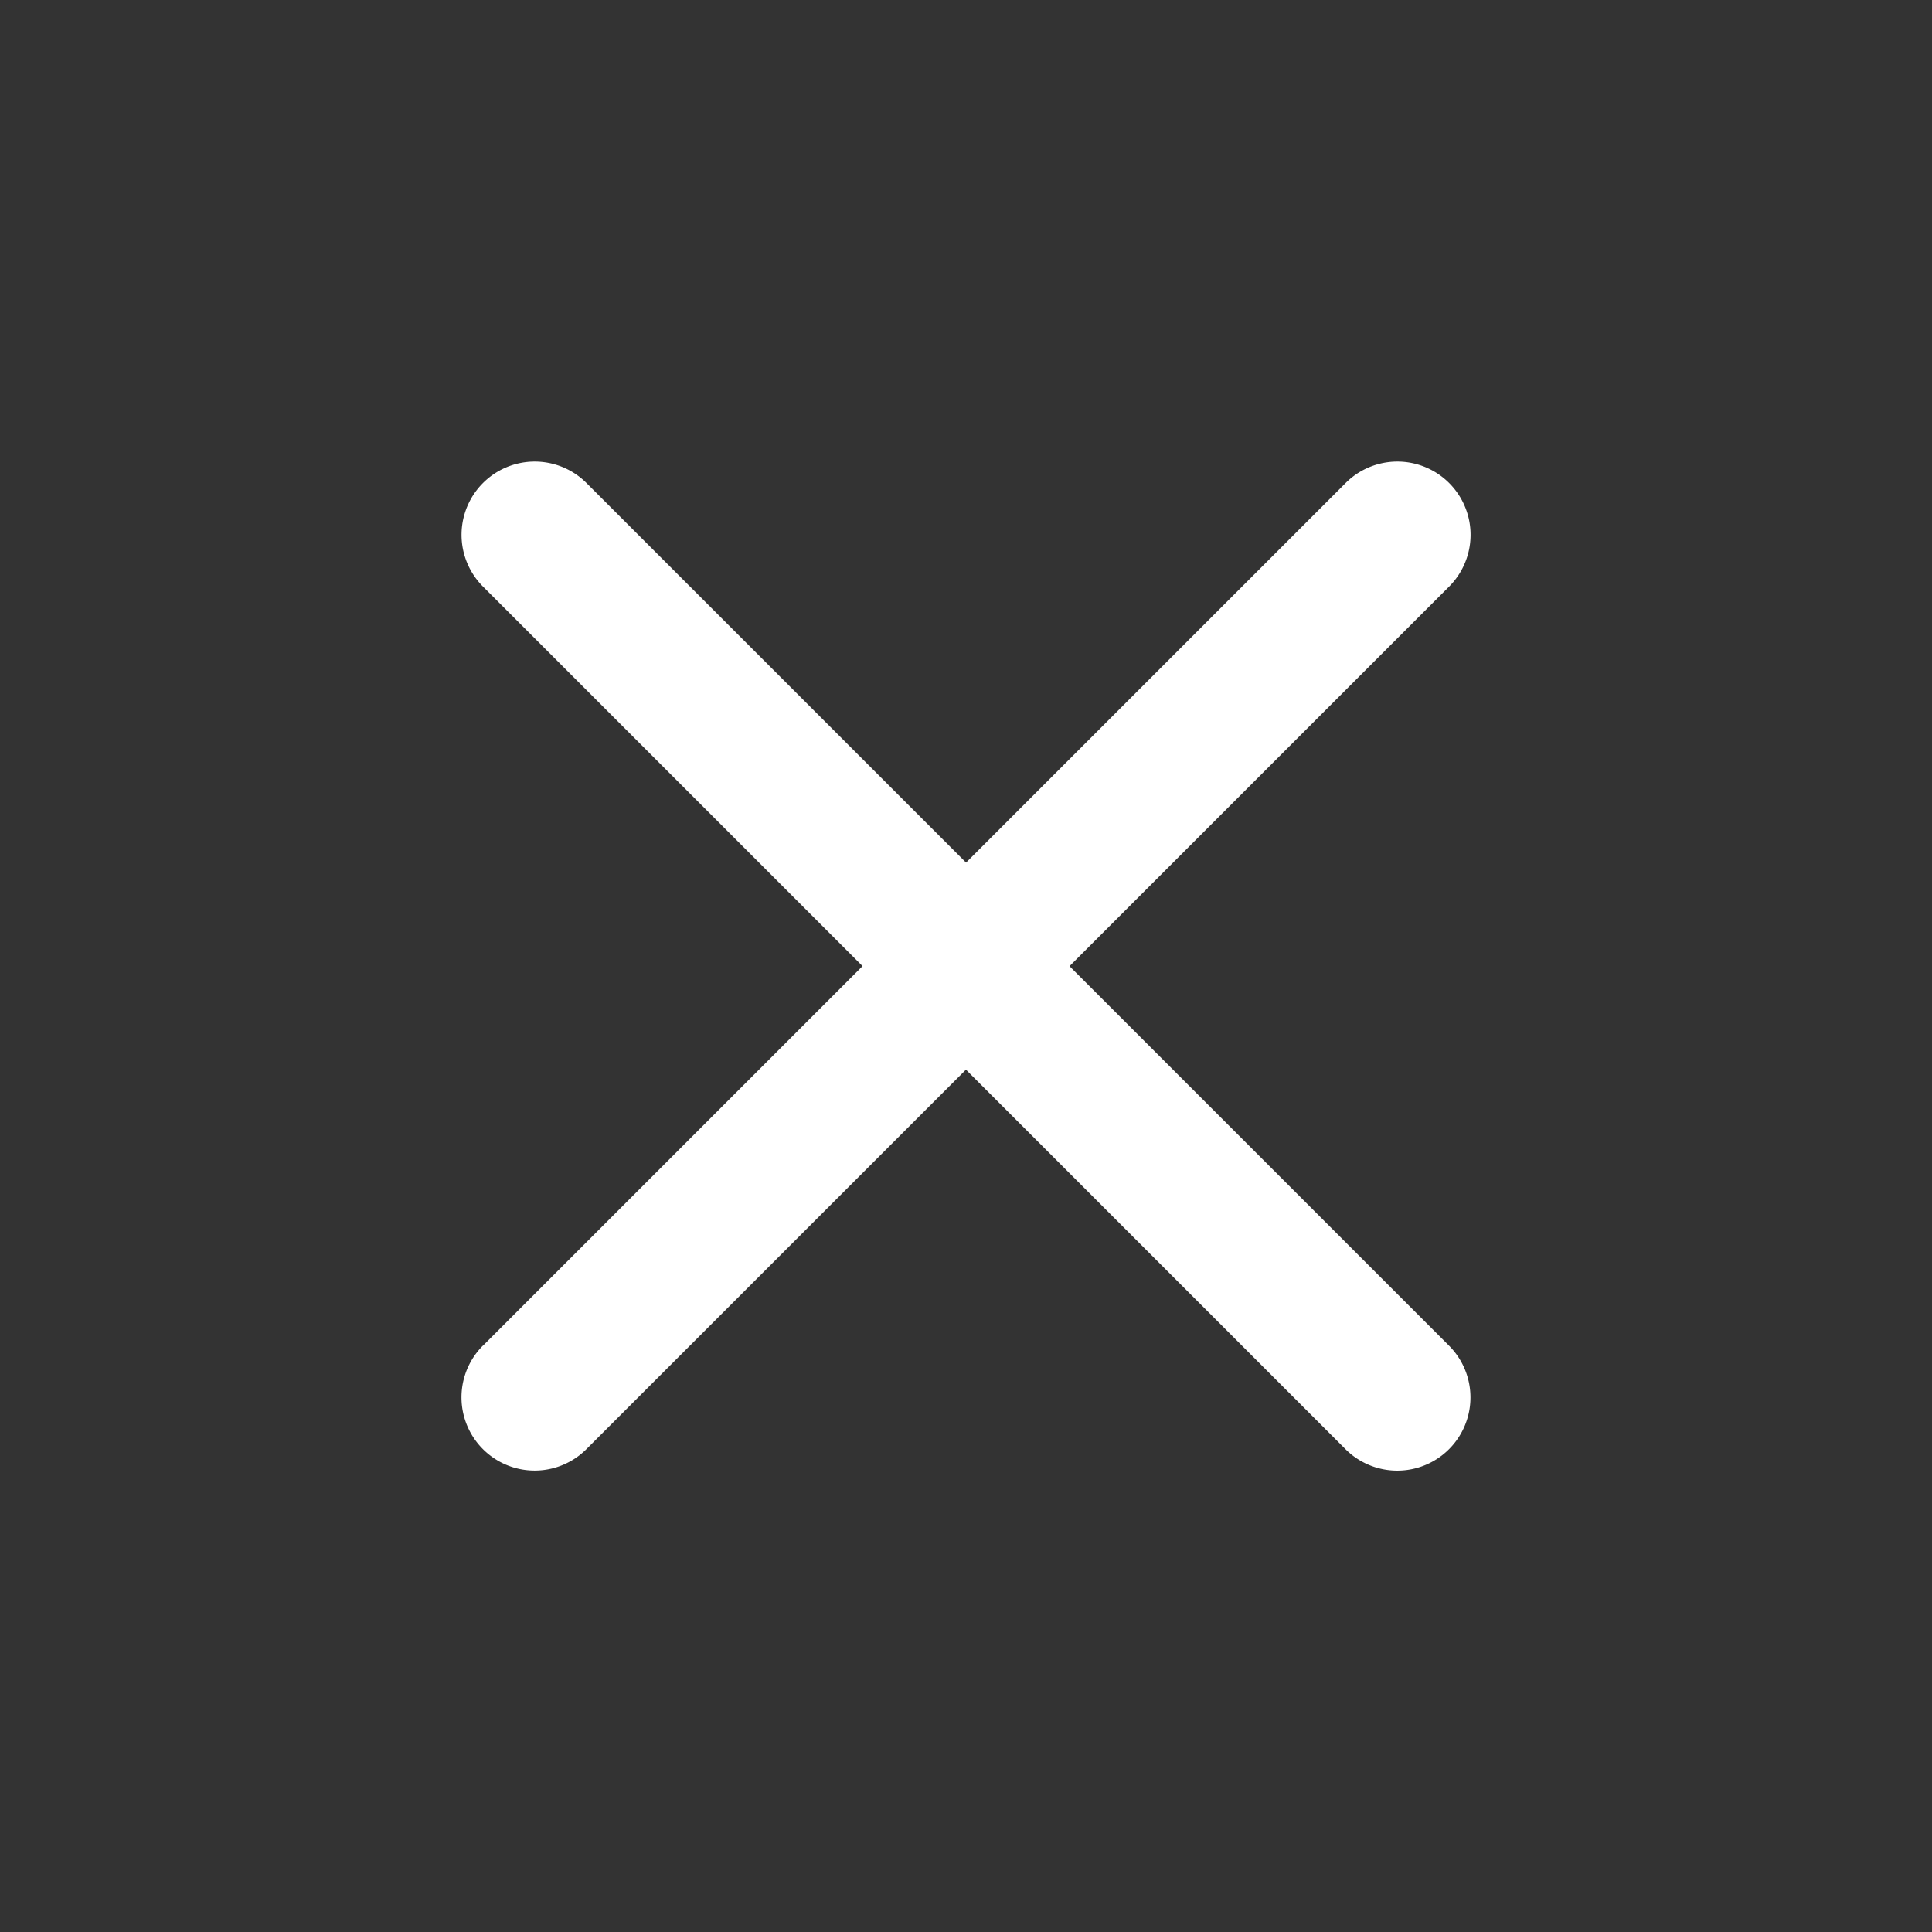
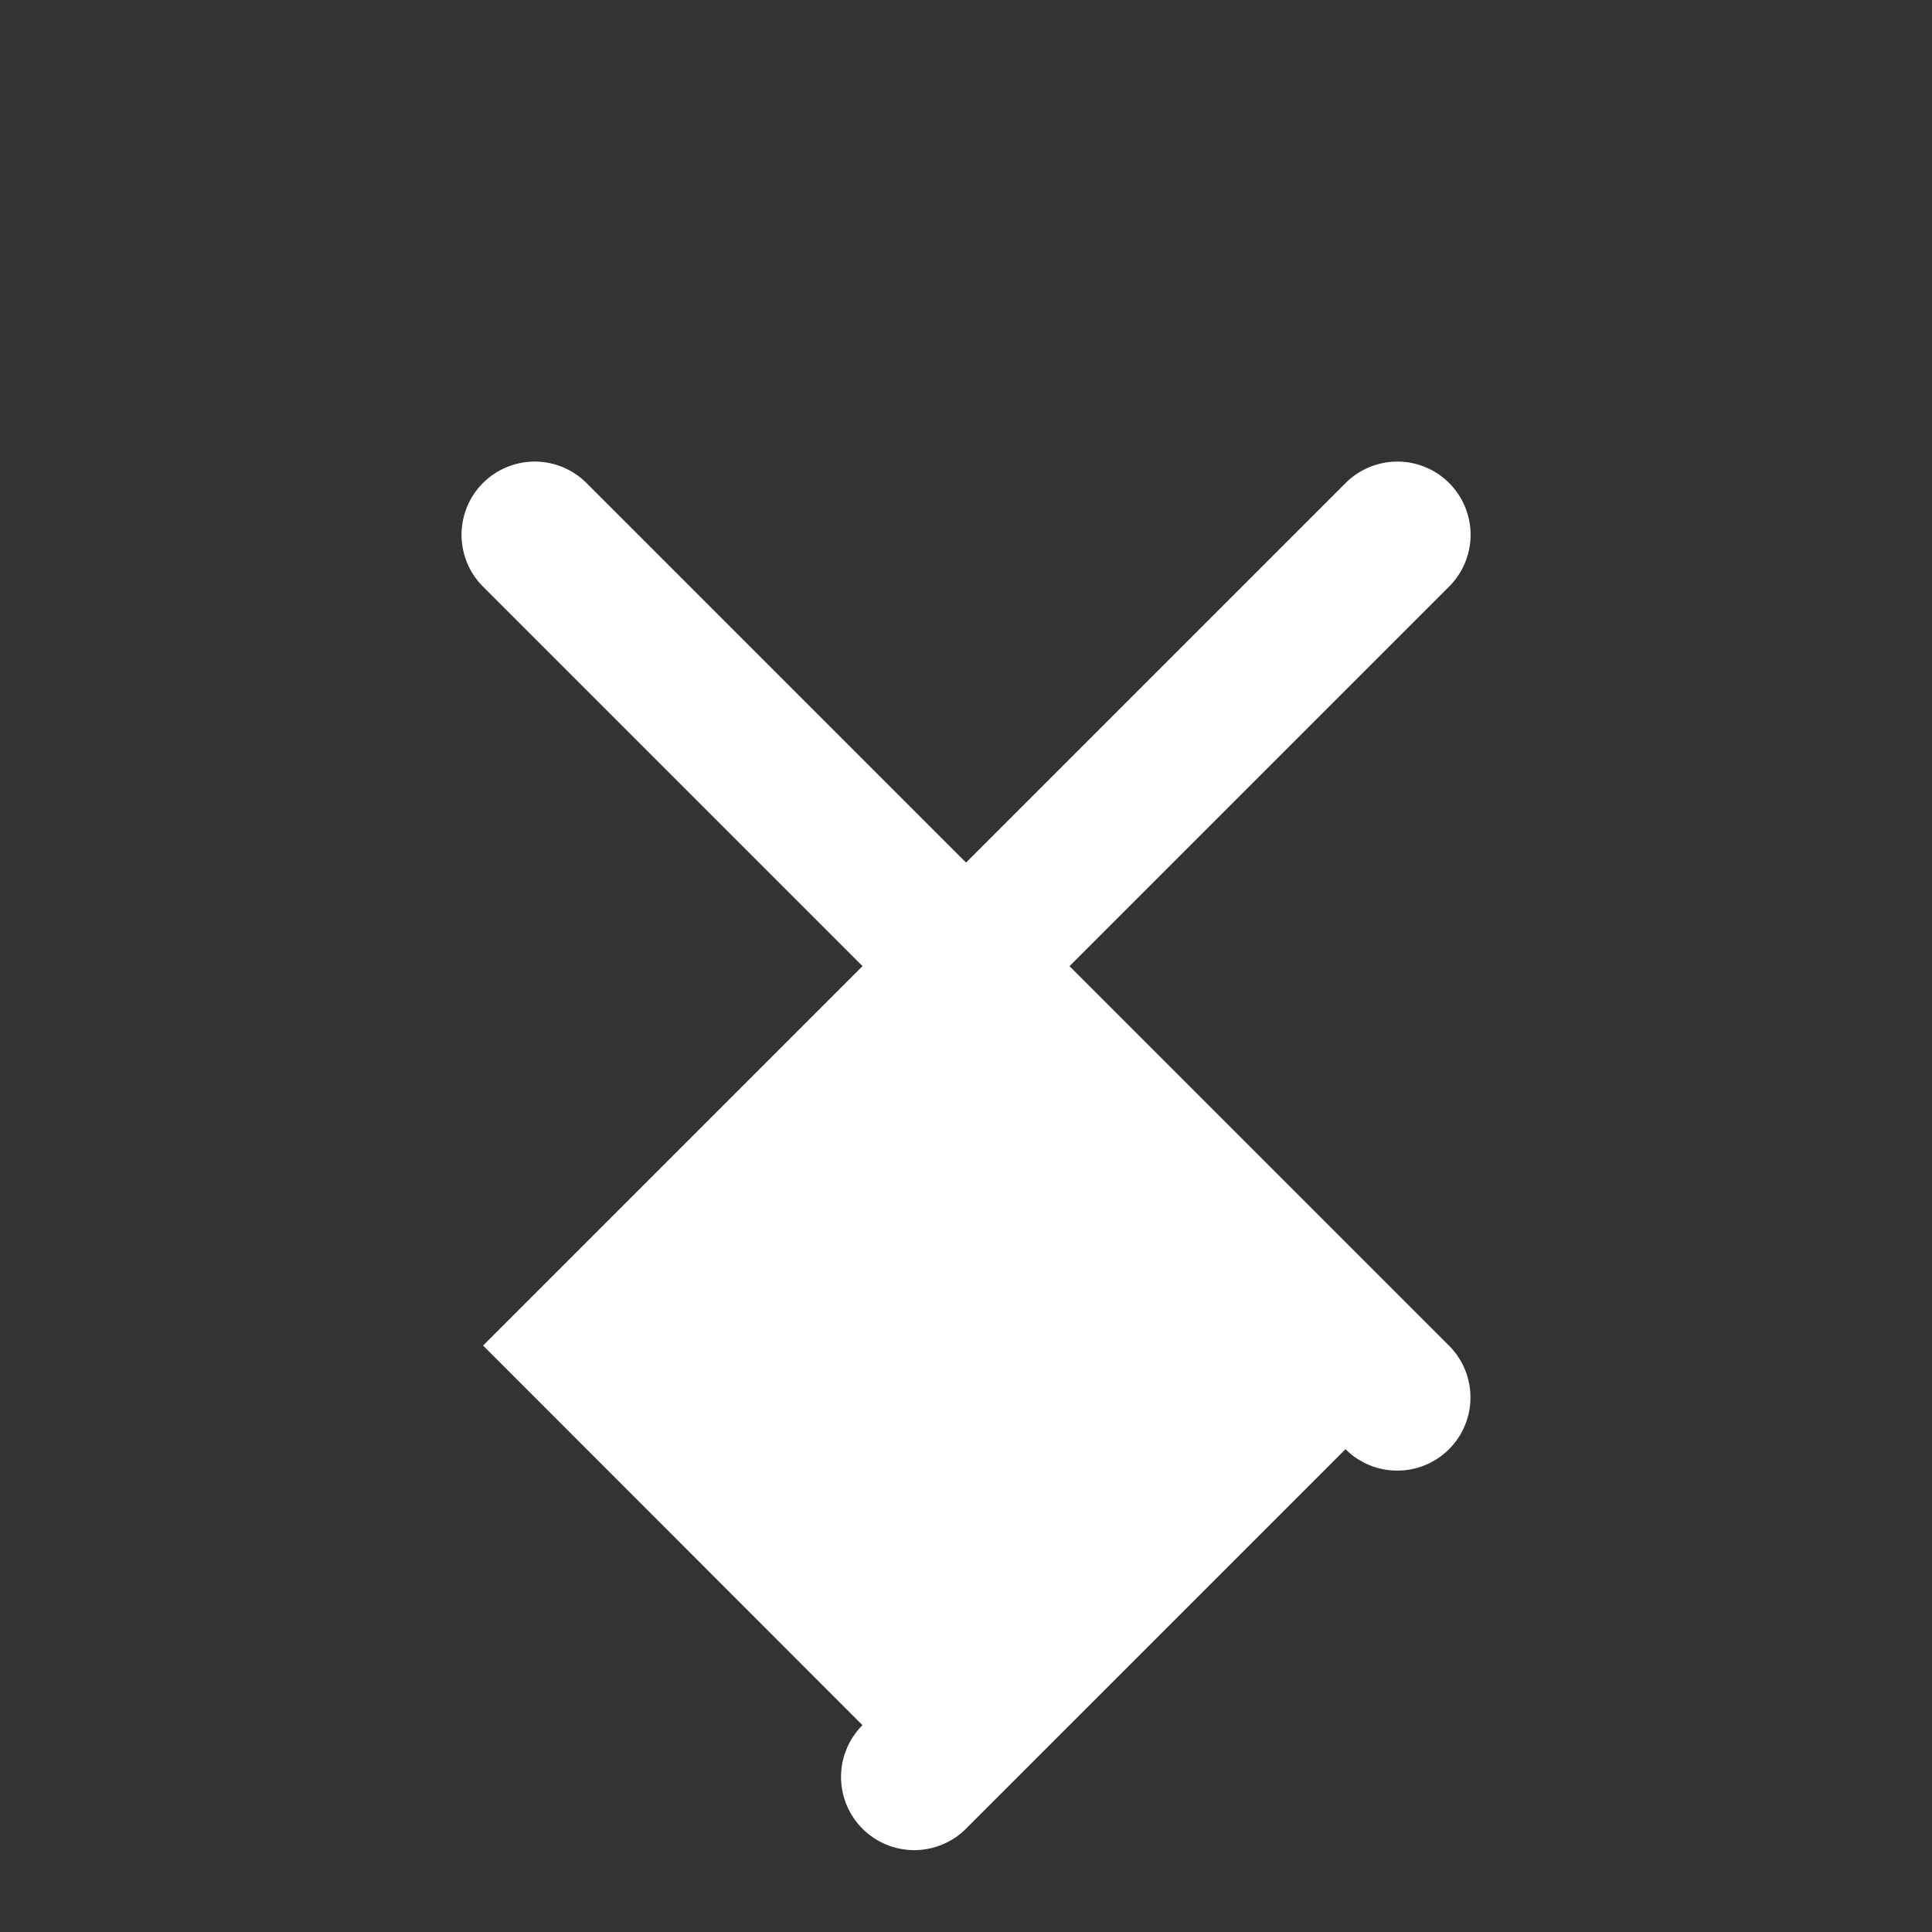
<svg xmlns="http://www.w3.org/2000/svg" width="23.438" height="23.438" viewBox="0 0 23.438 23.438">
  <rect x="0" y="0" width="23.438" height="23.438" fill="#333333" stroke="none" />
  <defs>
    <style>.a{fill:#fff;}</style>
  </defs>
-   <path class="a" d="M7.4,15.685V9.175H.888a.888.888,0,1,1,0-1.776H7.4V.887a.888.888,0,0,1,1.776,0V7.4h6.511a.888.888,0,0,1,0,1.776H9.175v6.511a.888.888,0,1,1-1.776,0Z" transform="translate(11.719) rotate(45)" />
+   <path class="a" d="M7.4,15.685V9.175H.888a.888.888,0,1,1,0-1.776H7.4V.887a.888.888,0,0,1,1.776,0V7.4h6.511a.888.888,0,0,1,0,1.776v6.511a.888.888,0,1,1-1.776,0Z" transform="translate(11.719) rotate(45)" />
</svg>